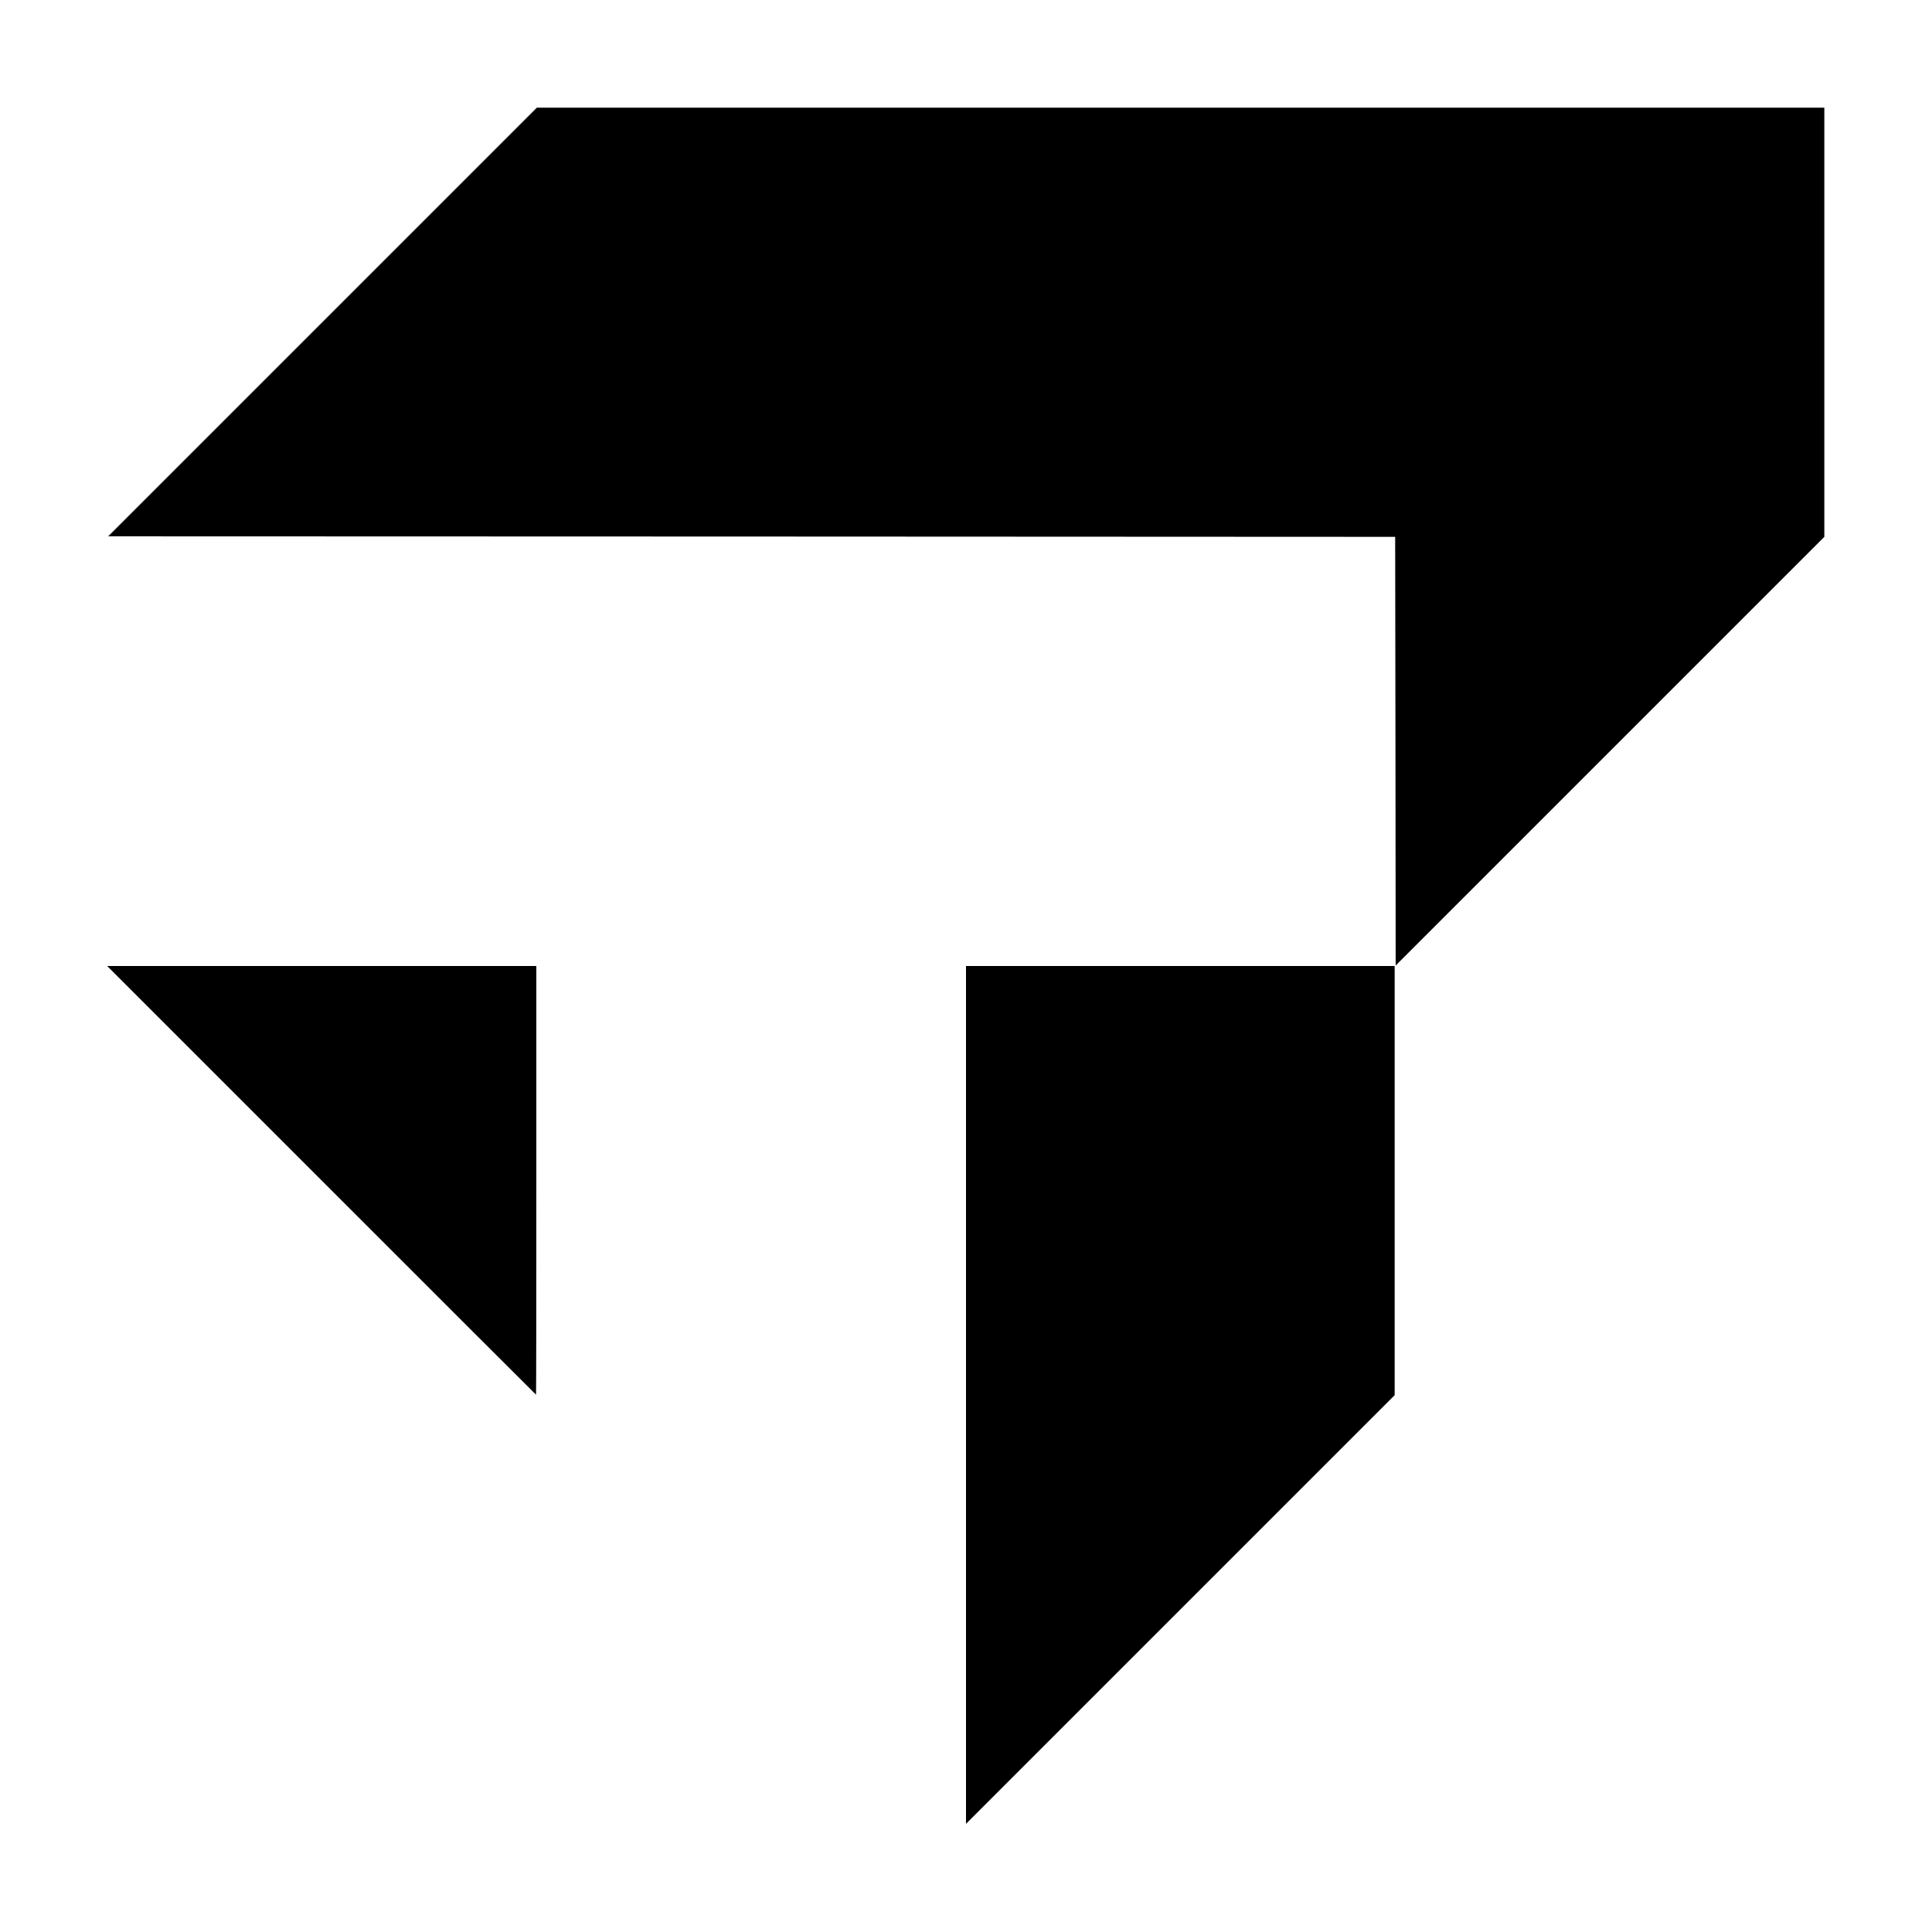
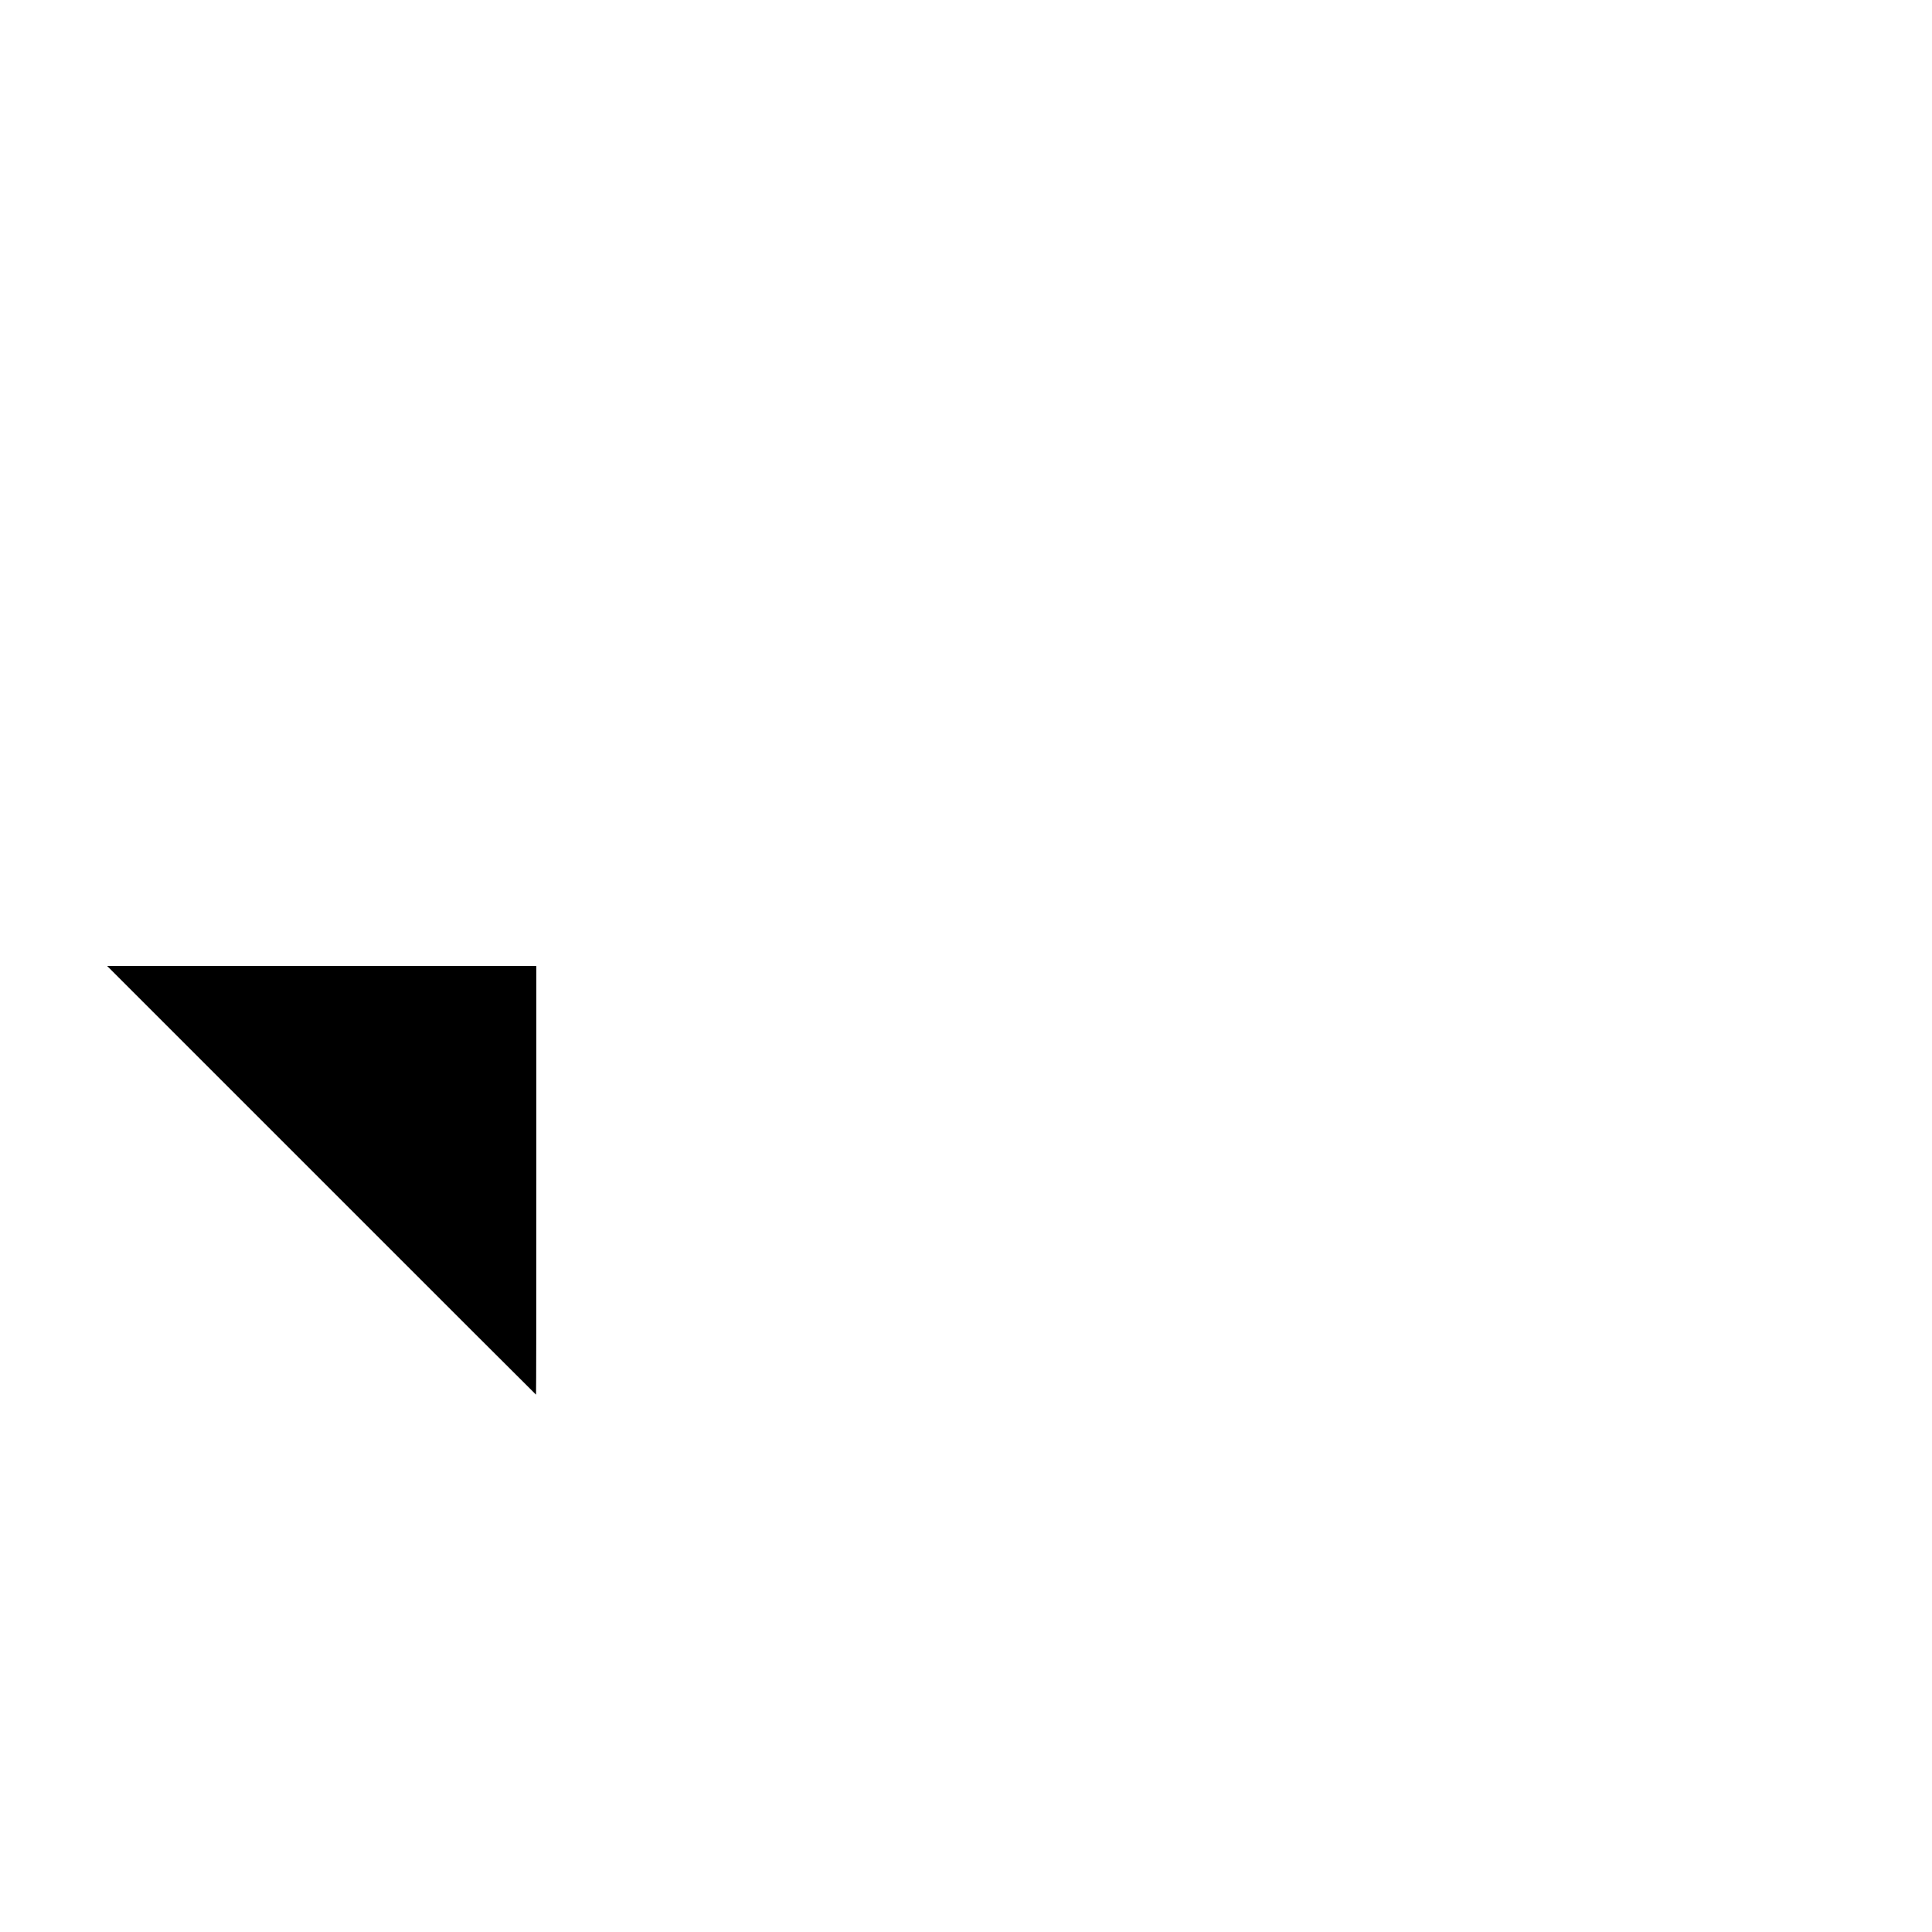
<svg xmlns="http://www.w3.org/2000/svg" version="1.0" width="1920pt" height="1920pt" viewBox="0 0 1920 1920" preserveAspectRatio="xMidYMid meet">
  <g transform="translate(0,1920) scale(0.1,-0.1)" fill="#000000" stroke="none">
-     <path d="M3205 16000 l-2130 -2130 6395 -2 6395 -3 3 -2130 2 -2130 2130 2130 2130 2130 0 2132 0 2133 -6398 0 -6397 0 -2130 -2130z" />
    <path d="M3195 7470 c1171 -1172 2131 -2130 2132 -2130 2 0 3 958 3 2130 l0 2130 -2132 0 -2133 0 2130 -2130z" />
-     <path d="M9600 5338 l0 -4263 2130 2130 2130 2130 0 2132 0 2133 -2130 0 -2130 0 0 -4262z" />
  </g>
</svg>